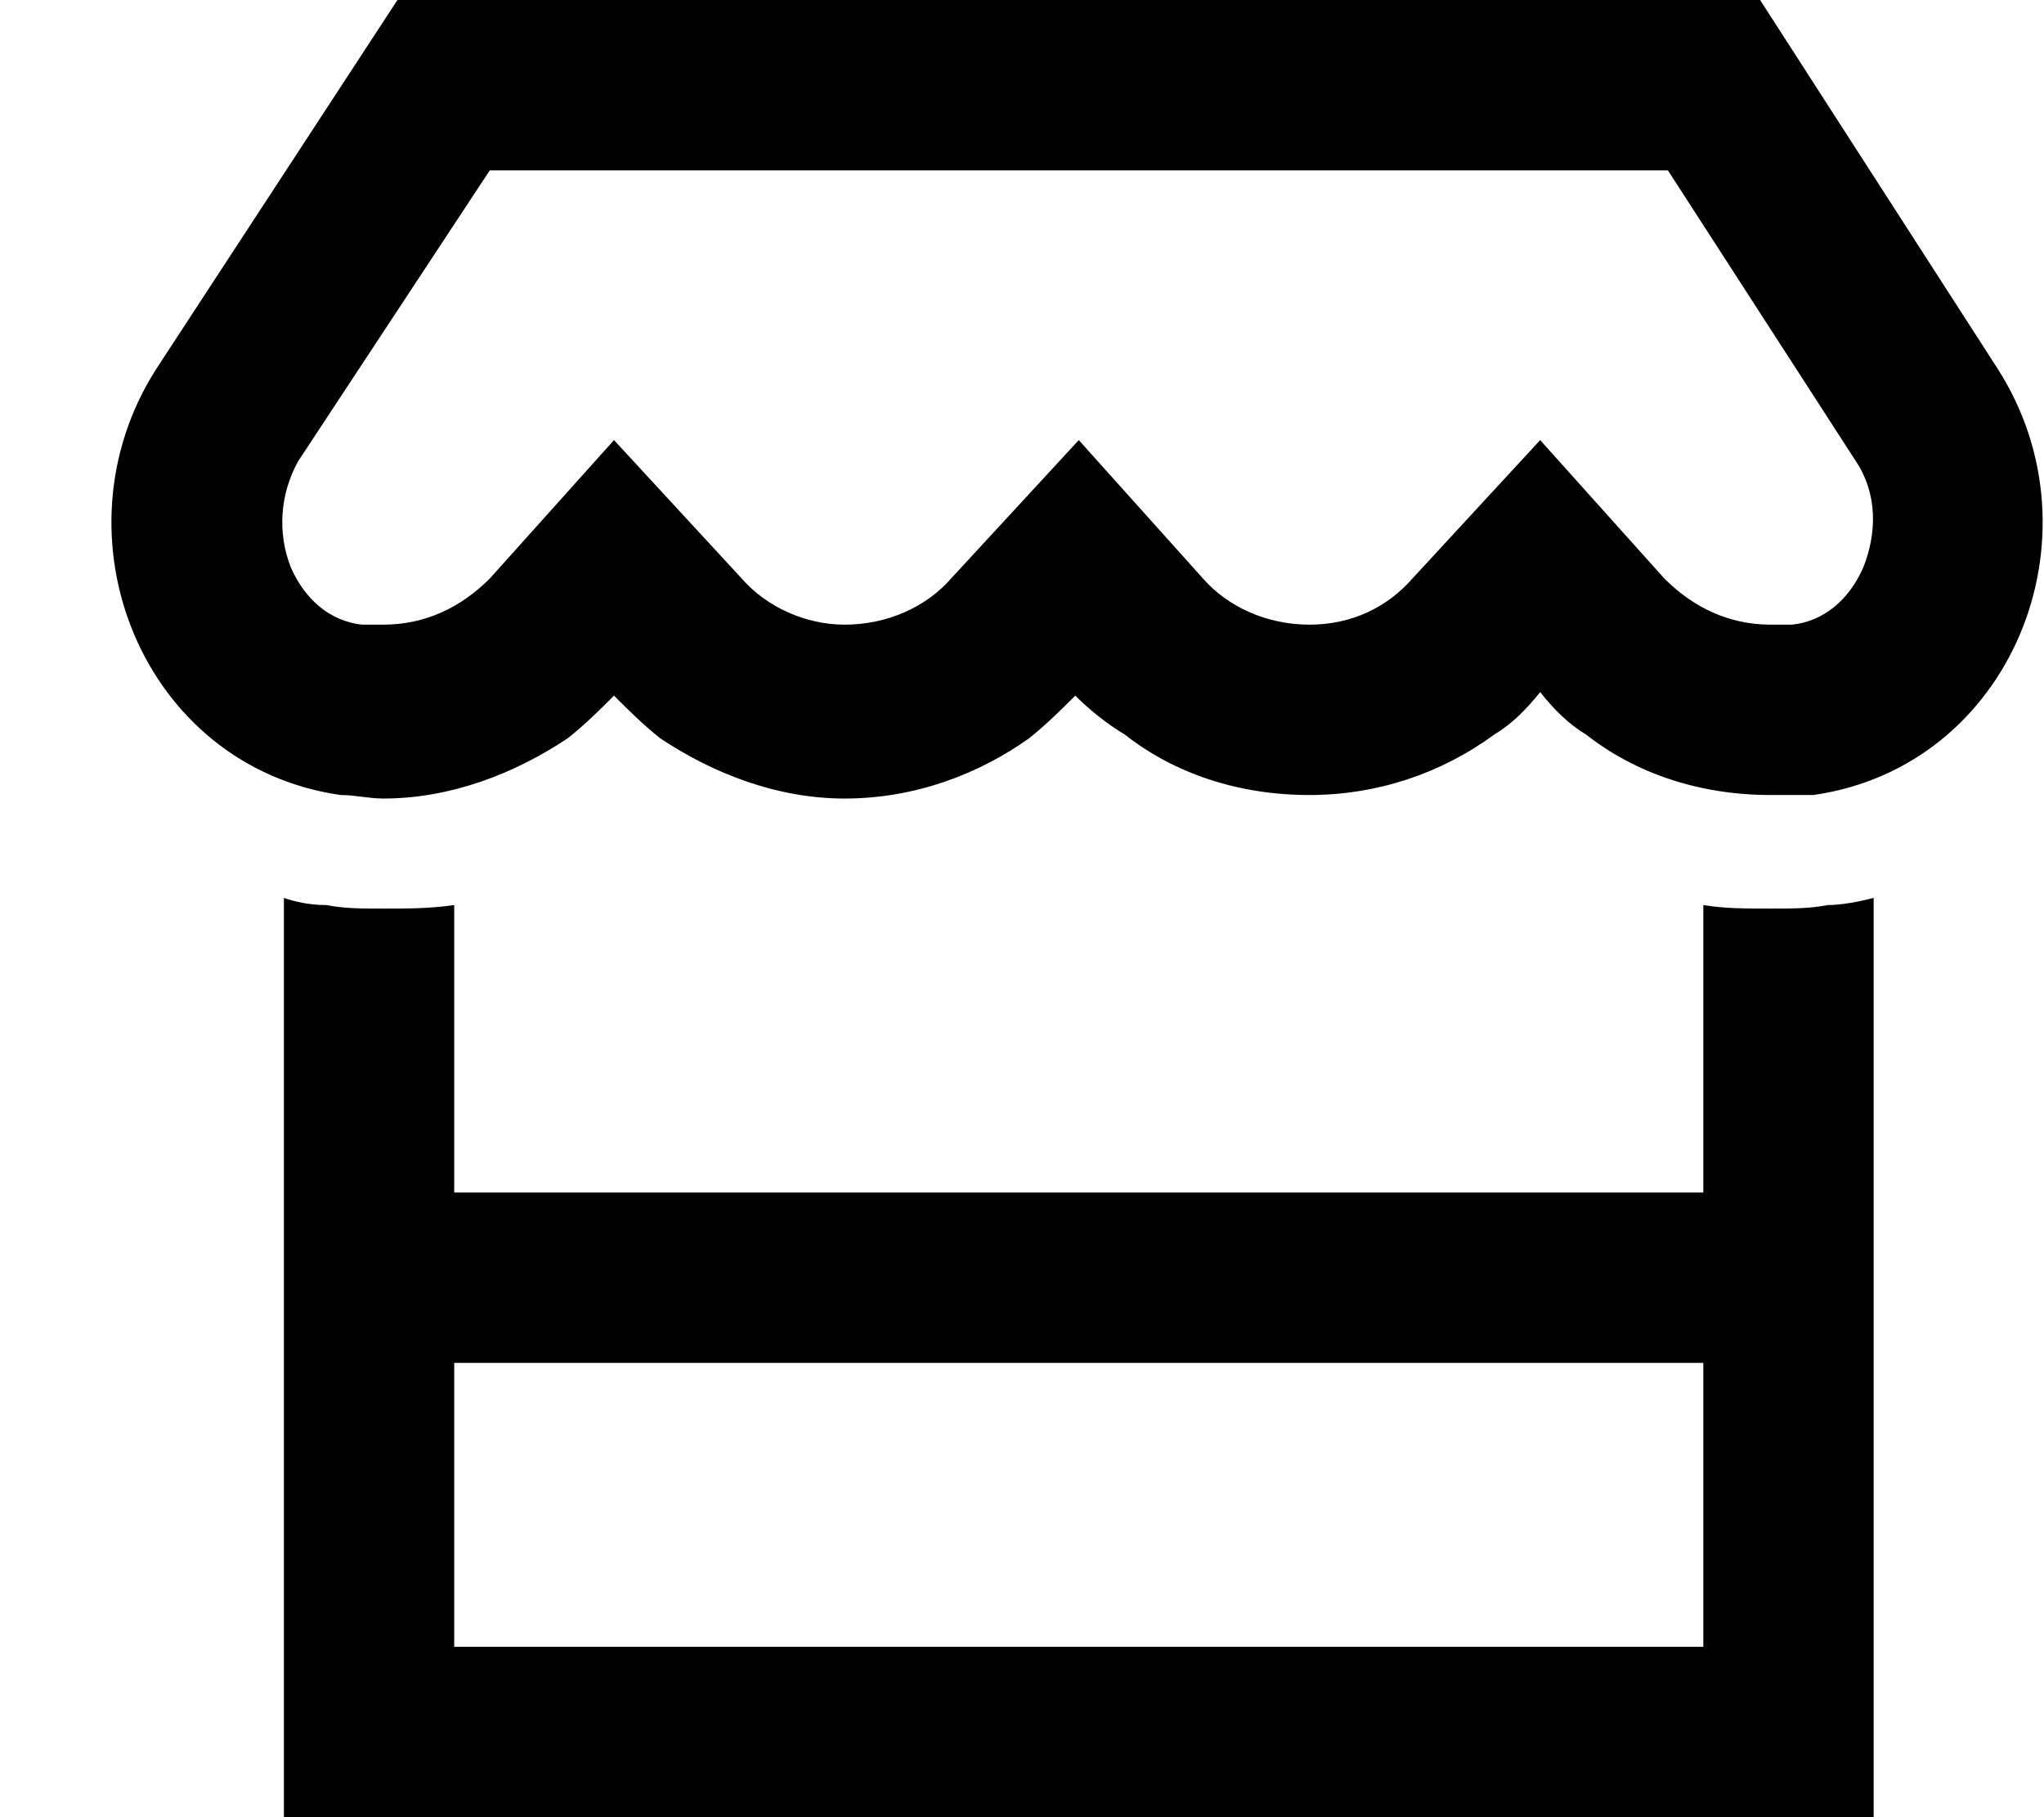
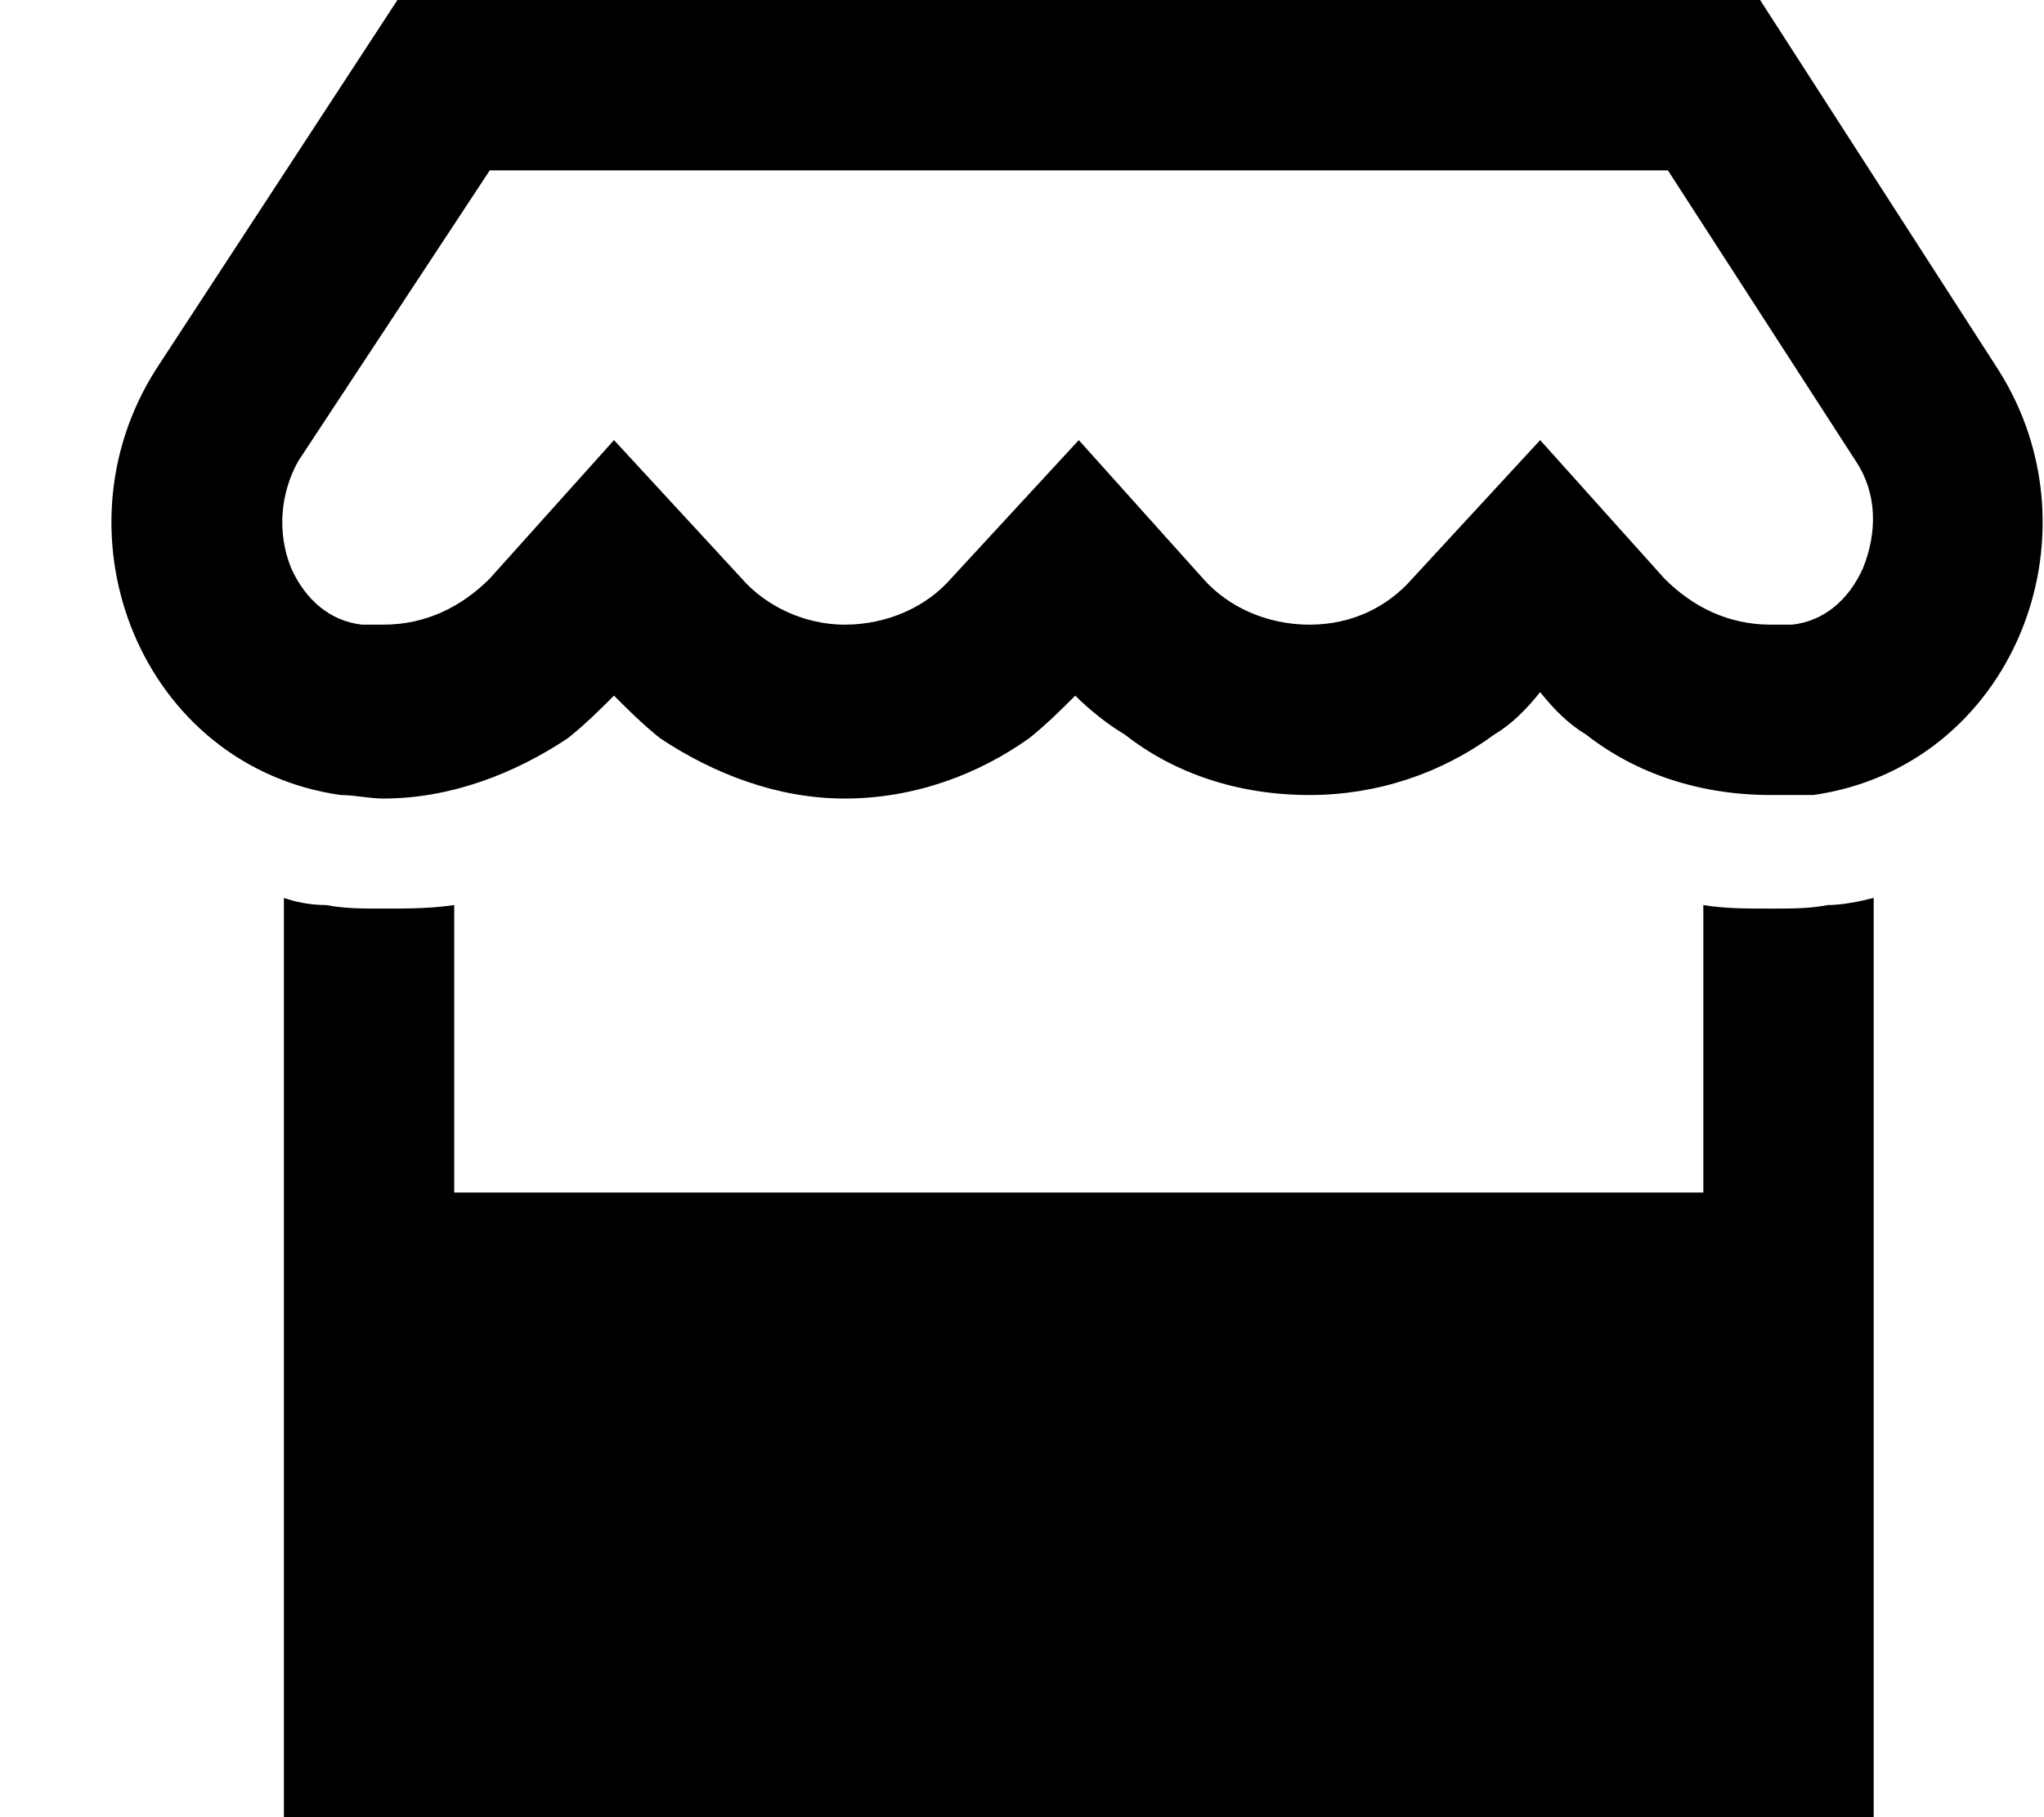
<svg xmlns="http://www.w3.org/2000/svg" width="18" height="16" viewBox="0 0 18 16" fill="none">
-   <path d="M15.594 7C14.969 7 14.407 6.812 13.969 6.469C13.813 6.375 13.688 6.25 13.563 6.094C13.438 6.25 13.313 6.375 13.157 6.469C12.688 6.812 12.125 7 11.532 7C10.907 7 10.344 6.812 9.907 6.469C9.75 6.375 9.594 6.25 9.469 6.125C9.344 6.25 9.219 6.375 9.063 6.5C8.625 6.812 8.063 7.031 7.438 7.031C6.844 7.031 6.282 6.812 5.813 6.5C5.657 6.375 5.532 6.25 5.407 6.125C5.282 6.25 5.157 6.375 5 6.5C4.532 6.812 3.969 7.031 3.375 7.031C3.25 7.031 3.125 7 3 7C1.25 6.75 0.438 4.719 1.375 3.25L3.5 0H15.5L17.594 3.25C18.532 4.719 17.719 6.75 15.969 7C15.844 7 15.719 7 15.594 7ZM3.375 5.5C3.75 5.5 4.063 5.344 4.313 5.094L5.407 3.875L6.532 5.094C6.75 5.344 7.094 5.5 7.438 5.5C7.813 5.5 8.157 5.344 8.375 5.094L9.5 3.875L10.594 5.094C10.813 5.344 11.157 5.5 11.532 5.5C11.907 5.5 12.219 5.344 12.438 5.094L13.563 3.875L14.657 5.094C14.907 5.344 15.219 5.5 15.594 5.5C15.657 5.5 15.719 5.5 15.782 5.5C16.063 5.469 16.282 5.281 16.407 5C16.532 4.688 16.532 4.344 16.344 4.062L14.688 1.5H4.313L2.625 4.062C2.469 4.344 2.438 4.688 2.563 5C2.688 5.281 2.907 5.469 3.188 5.5C3.25 5.5 3.313 5.5 3.375 5.5ZM4 10.5H15V7.969C15.188 8 15.375 8 15.594 8C15.782 8 15.938 8 16.094 7.969C16.219 7.969 16.375 7.938 16.5 7.906V10.5V12V14.5V16H15H4H2.5V14.5V12V10.5V7.906C2.594 7.938 2.719 7.969 2.875 7.969C3.032 8 3.188 8 3.375 8C3.594 8 3.782 8 4 7.969V10.5ZM15 12H4V14.5H15V12Z" fill="black" />
+   <path d="M15.594 7C14.969 7 14.407 6.812 13.969 6.469C13.813 6.375 13.688 6.25 13.563 6.094C13.438 6.25 13.313 6.375 13.157 6.469C12.688 6.812 12.125 7 11.532 7C10.907 7 10.344 6.812 9.907 6.469C9.75 6.375 9.594 6.25 9.469 6.125C9.344 6.25 9.219 6.375 9.063 6.5C8.625 6.812 8.063 7.031 7.438 7.031C6.844 7.031 6.282 6.812 5.813 6.5C5.657 6.375 5.532 6.25 5.407 6.125C5.282 6.25 5.157 6.375 5 6.5C4.532 6.812 3.969 7.031 3.375 7.031C3.25 7.031 3.125 7 3 7C1.25 6.75 0.438 4.719 1.375 3.25L3.5 0H15.5L17.594 3.25C18.532 4.719 17.719 6.75 15.969 7C15.844 7 15.719 7 15.594 7ZM3.375 5.5C3.75 5.5 4.063 5.344 4.313 5.094L5.407 3.875L6.532 5.094C6.75 5.344 7.094 5.5 7.438 5.5C7.813 5.5 8.157 5.344 8.375 5.094L9.5 3.875L10.594 5.094C10.813 5.344 11.157 5.5 11.532 5.5C11.907 5.5 12.219 5.344 12.438 5.094L13.563 3.875L14.657 5.094C14.907 5.344 15.219 5.5 15.594 5.5C15.657 5.5 15.719 5.5 15.782 5.5C16.063 5.469 16.282 5.281 16.407 5C16.532 4.688 16.532 4.344 16.344 4.062L14.688 1.5H4.313L2.625 4.062C2.469 4.344 2.438 4.688 2.563 5C2.688 5.281 2.907 5.469 3.188 5.5C3.25 5.5 3.313 5.5 3.375 5.5ZM4 10.5H15V7.969C15.188 8 15.375 8 15.594 8C15.782 8 15.938 8 16.094 7.969C16.219 7.969 16.375 7.938 16.5 7.906V10.5V12V14.5V16H15H4H2.5V14.5V12V10.5V7.906C2.594 7.938 2.719 7.969 2.875 7.969C3.032 8 3.188 8 3.375 8C3.594 8 3.782 8 4 7.969V10.5ZM15 12H4V14.5V12Z" fill="black" />
</svg>